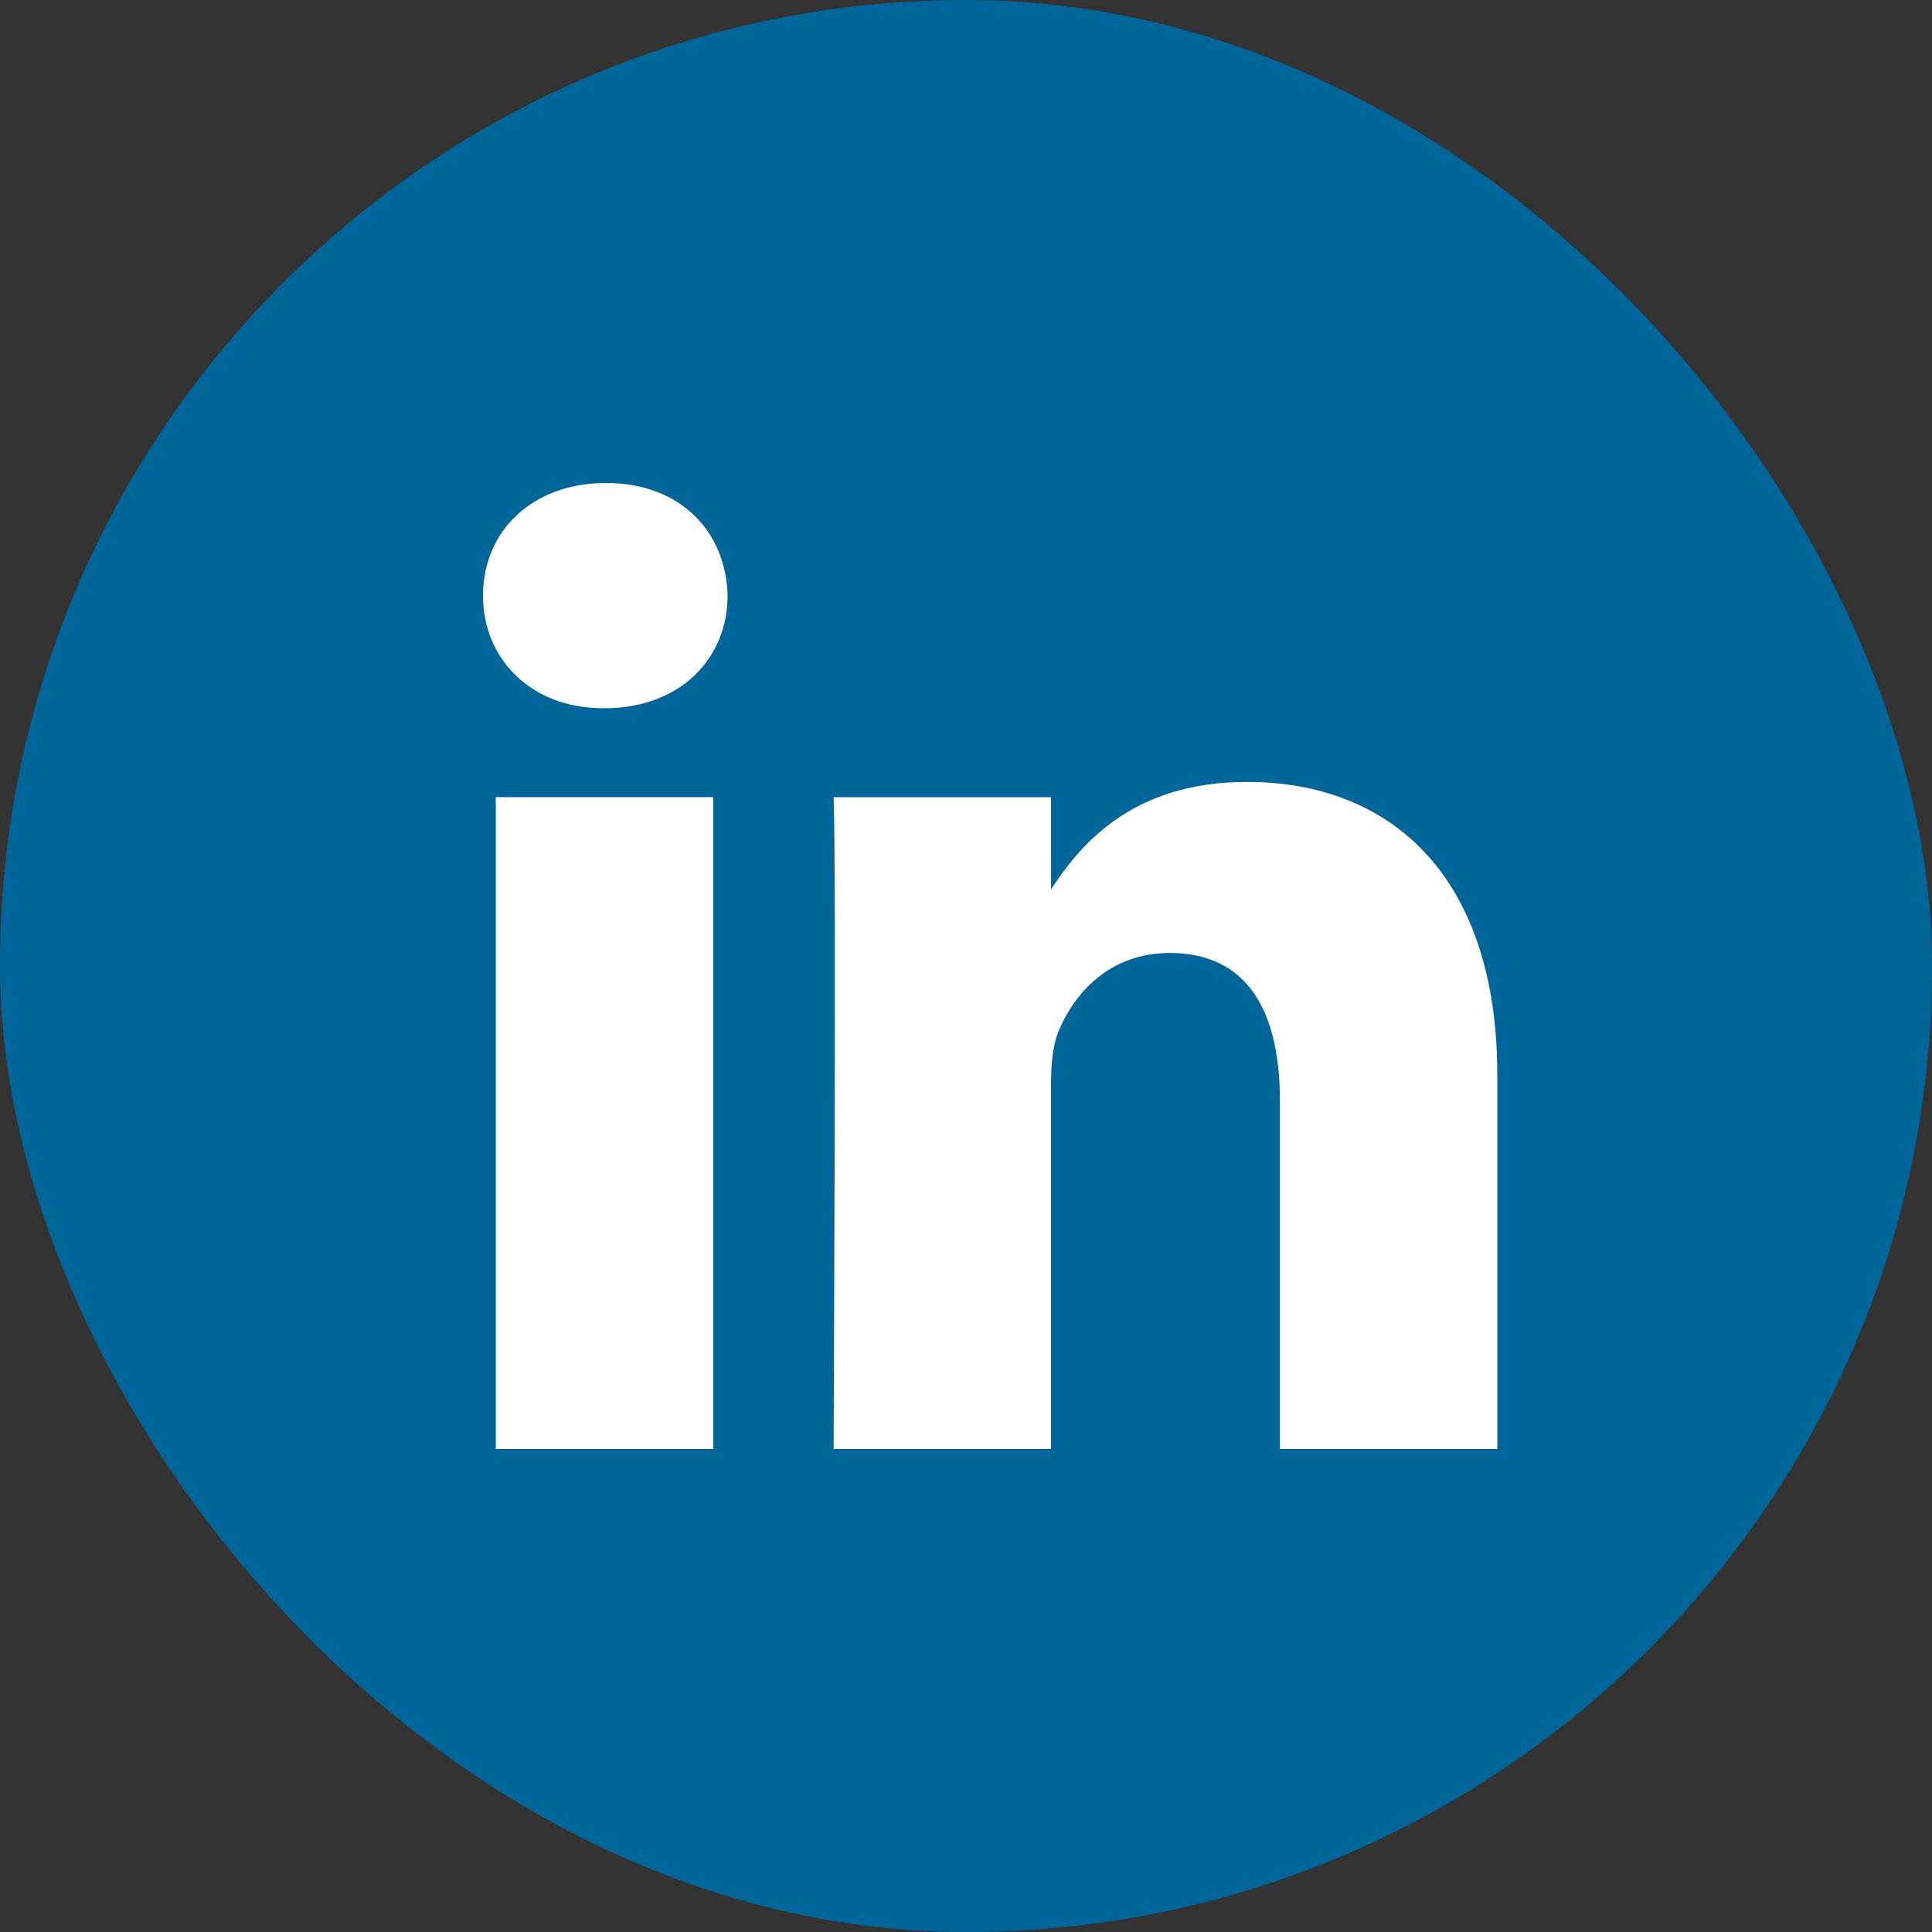
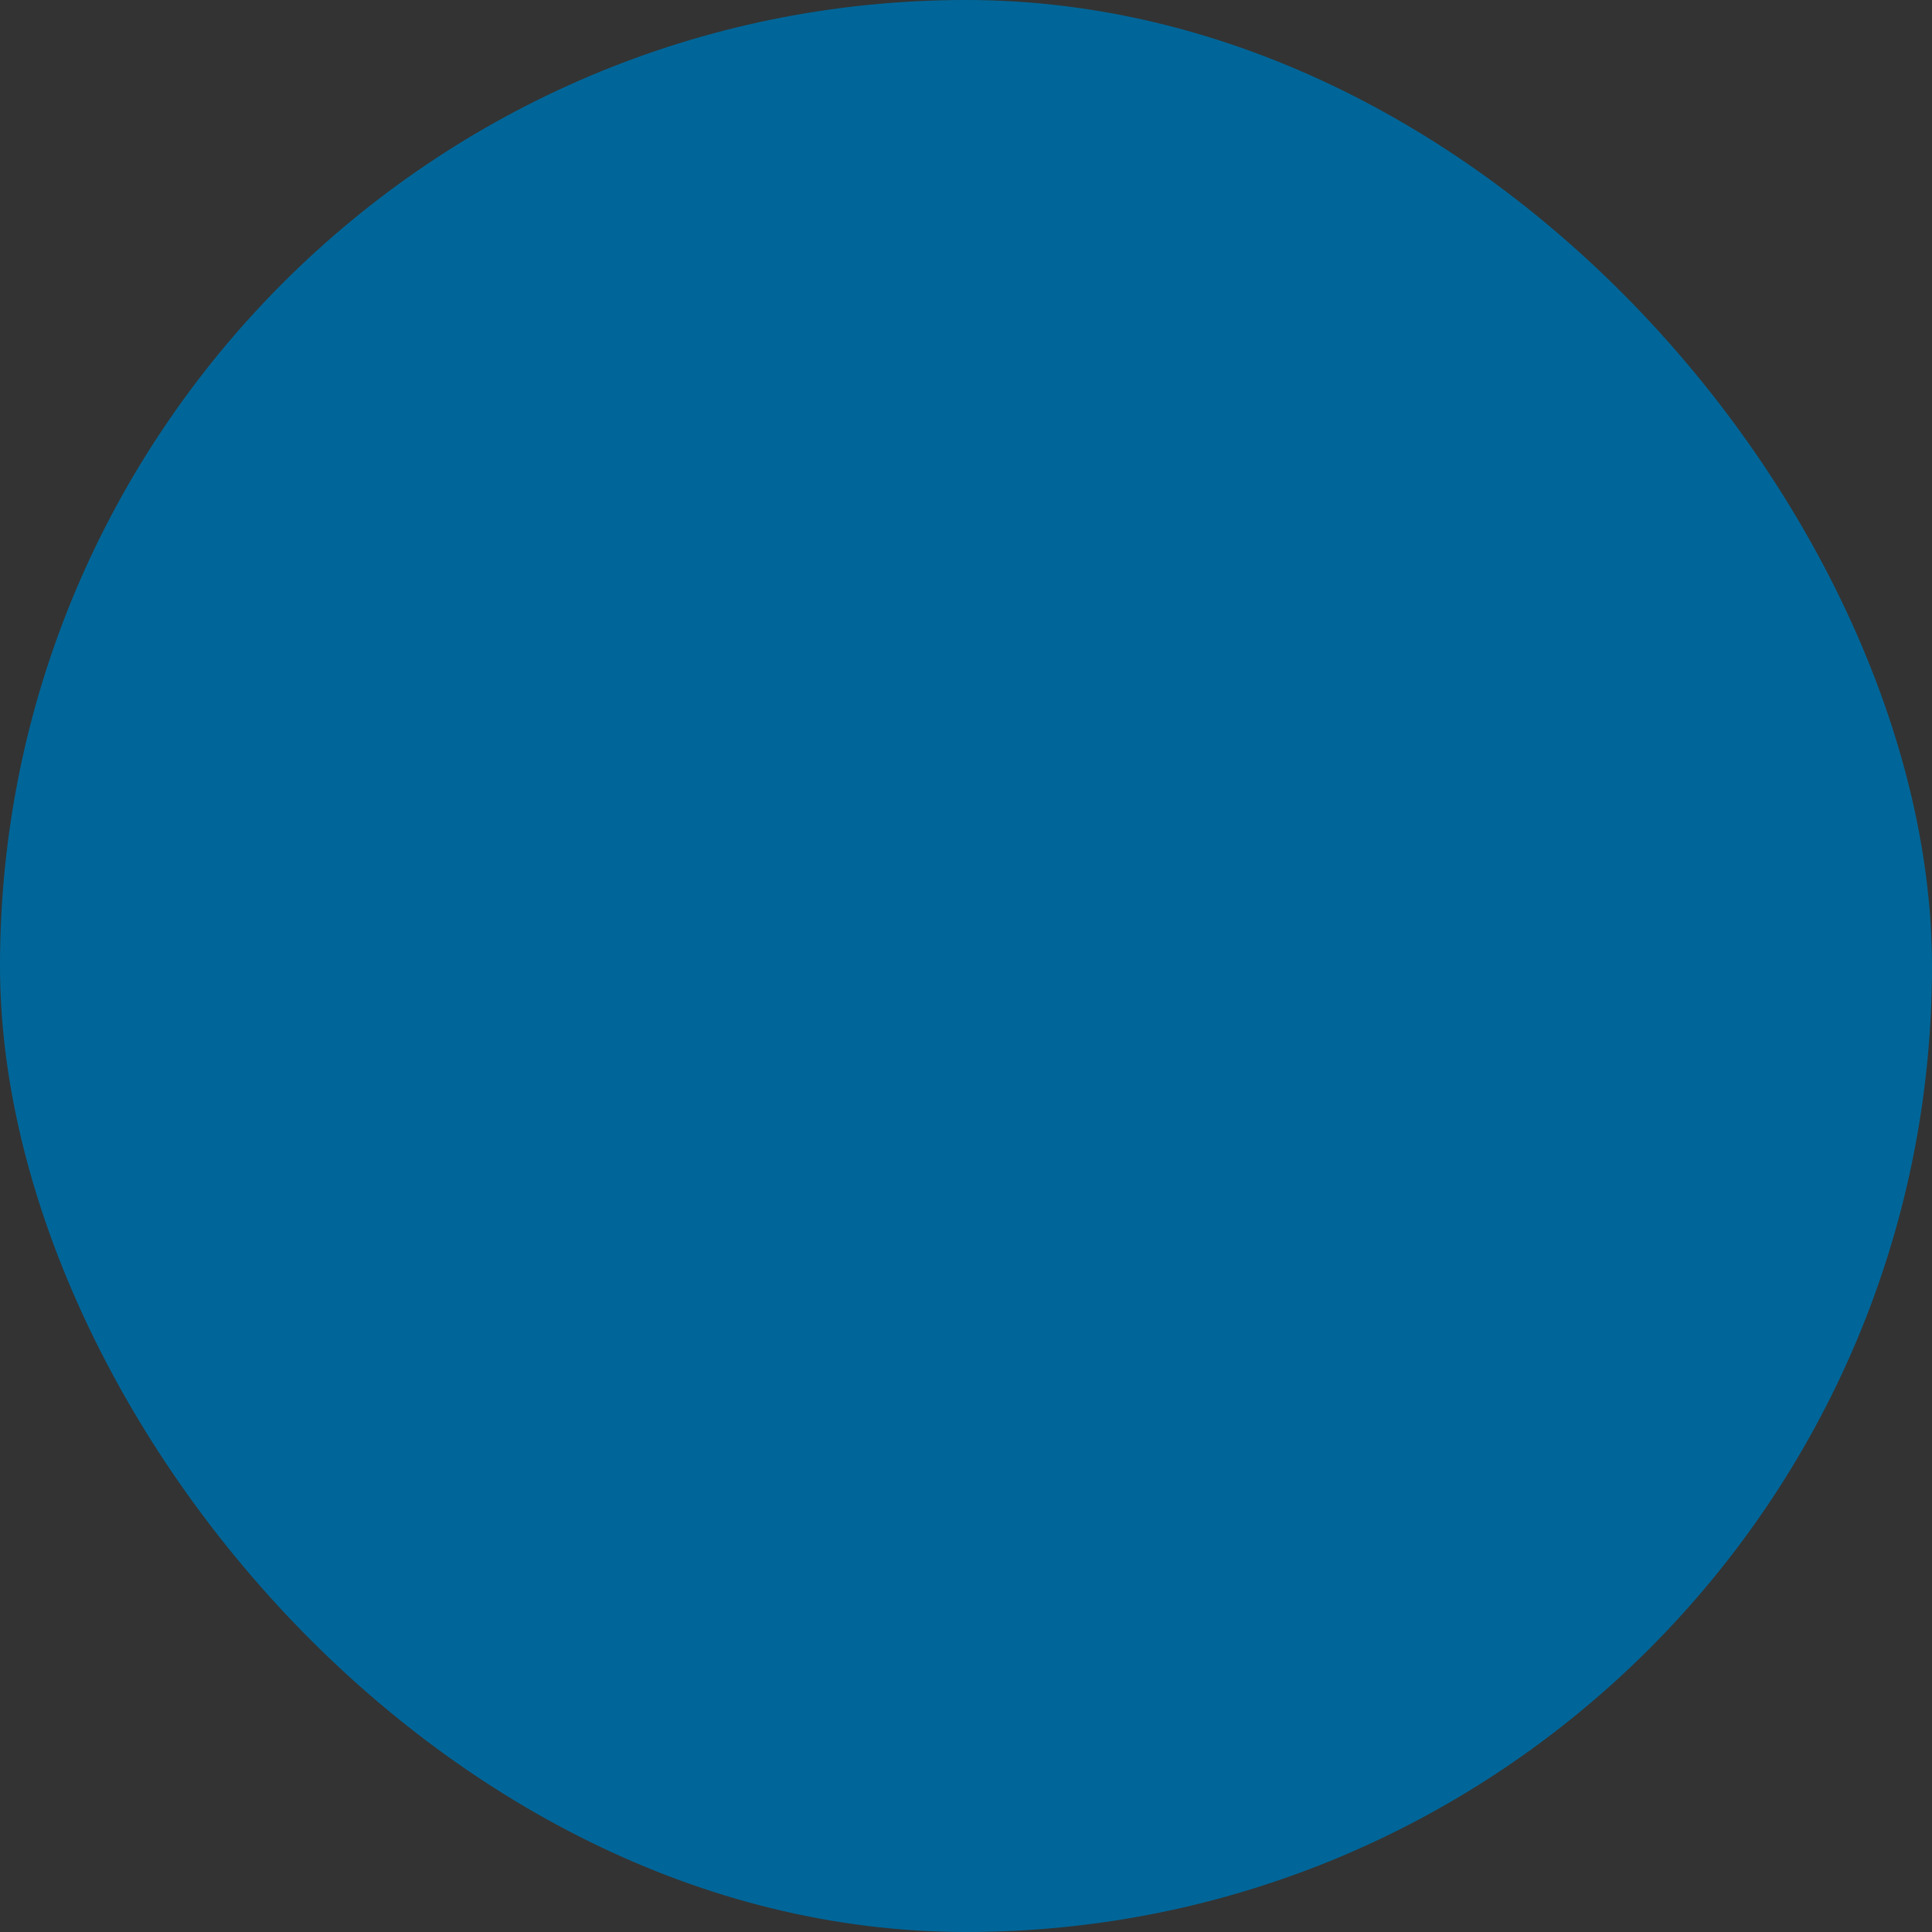
<svg xmlns="http://www.w3.org/2000/svg" width="40" height="40" viewBox="0 0 40 40" fill="none">
  <rect x="0" y="0" width="40" height="40" fill="#333333" stroke="none" />
  <rect width="40" height="40" rx="20" fill="#006699" />
-   <path d="M14.767 30V16.505H10.265V30H14.768H14.767ZM12.517 14.663C14.087 14.663 15.064 13.627 15.064 12.332C15.034 11.007 14.087 10 12.547 10C11.006 10 10 11.007 10 12.332C10 13.627 10.977 14.663 12.488 14.663H12.517L12.517 14.663ZM17.259 30H21.76V22.464C21.76 22.062 21.79 21.658 21.909 21.37C22.234 20.564 22.974 19.73 24.218 19.73C25.847 19.73 26.499 20.967 26.499 22.781V30H31V22.262C31 18.117 28.779 16.189 25.818 16.189C23.39 16.189 22.323 17.541 21.731 18.462H21.761V16.506H17.259C17.318 17.771 17.259 30 17.259 30L17.259 30Z" fill="white" />
</svg>